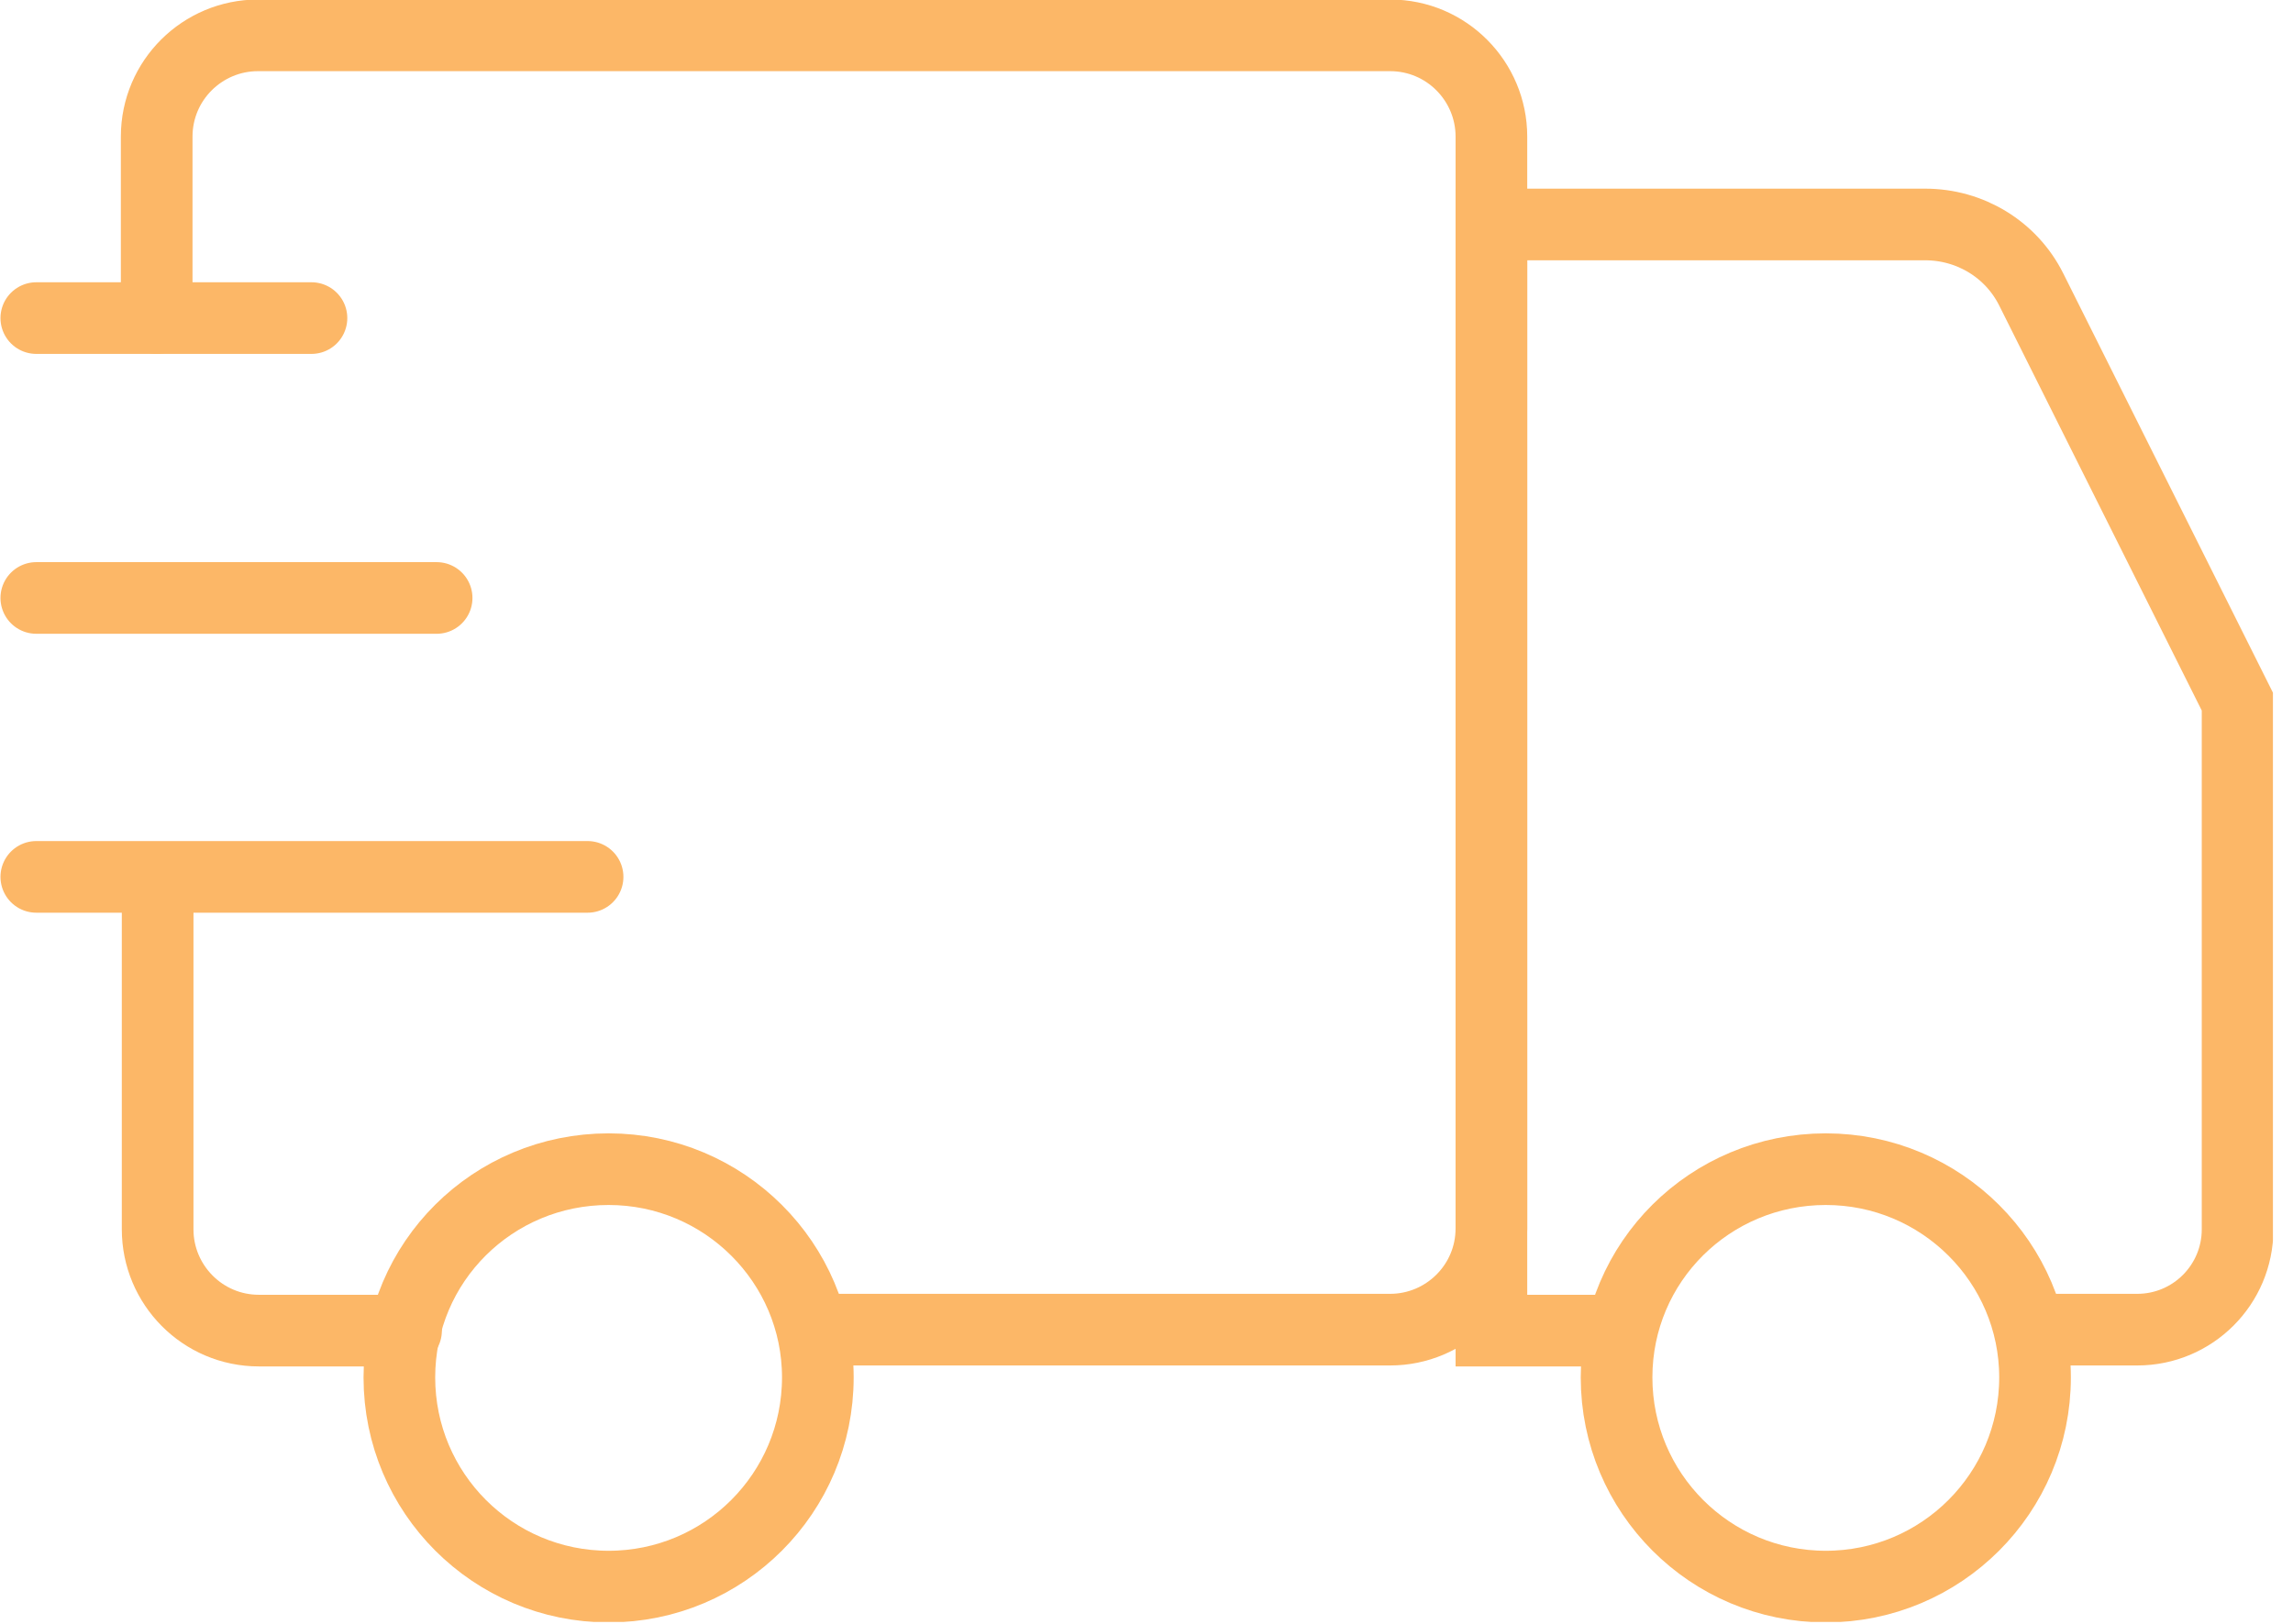
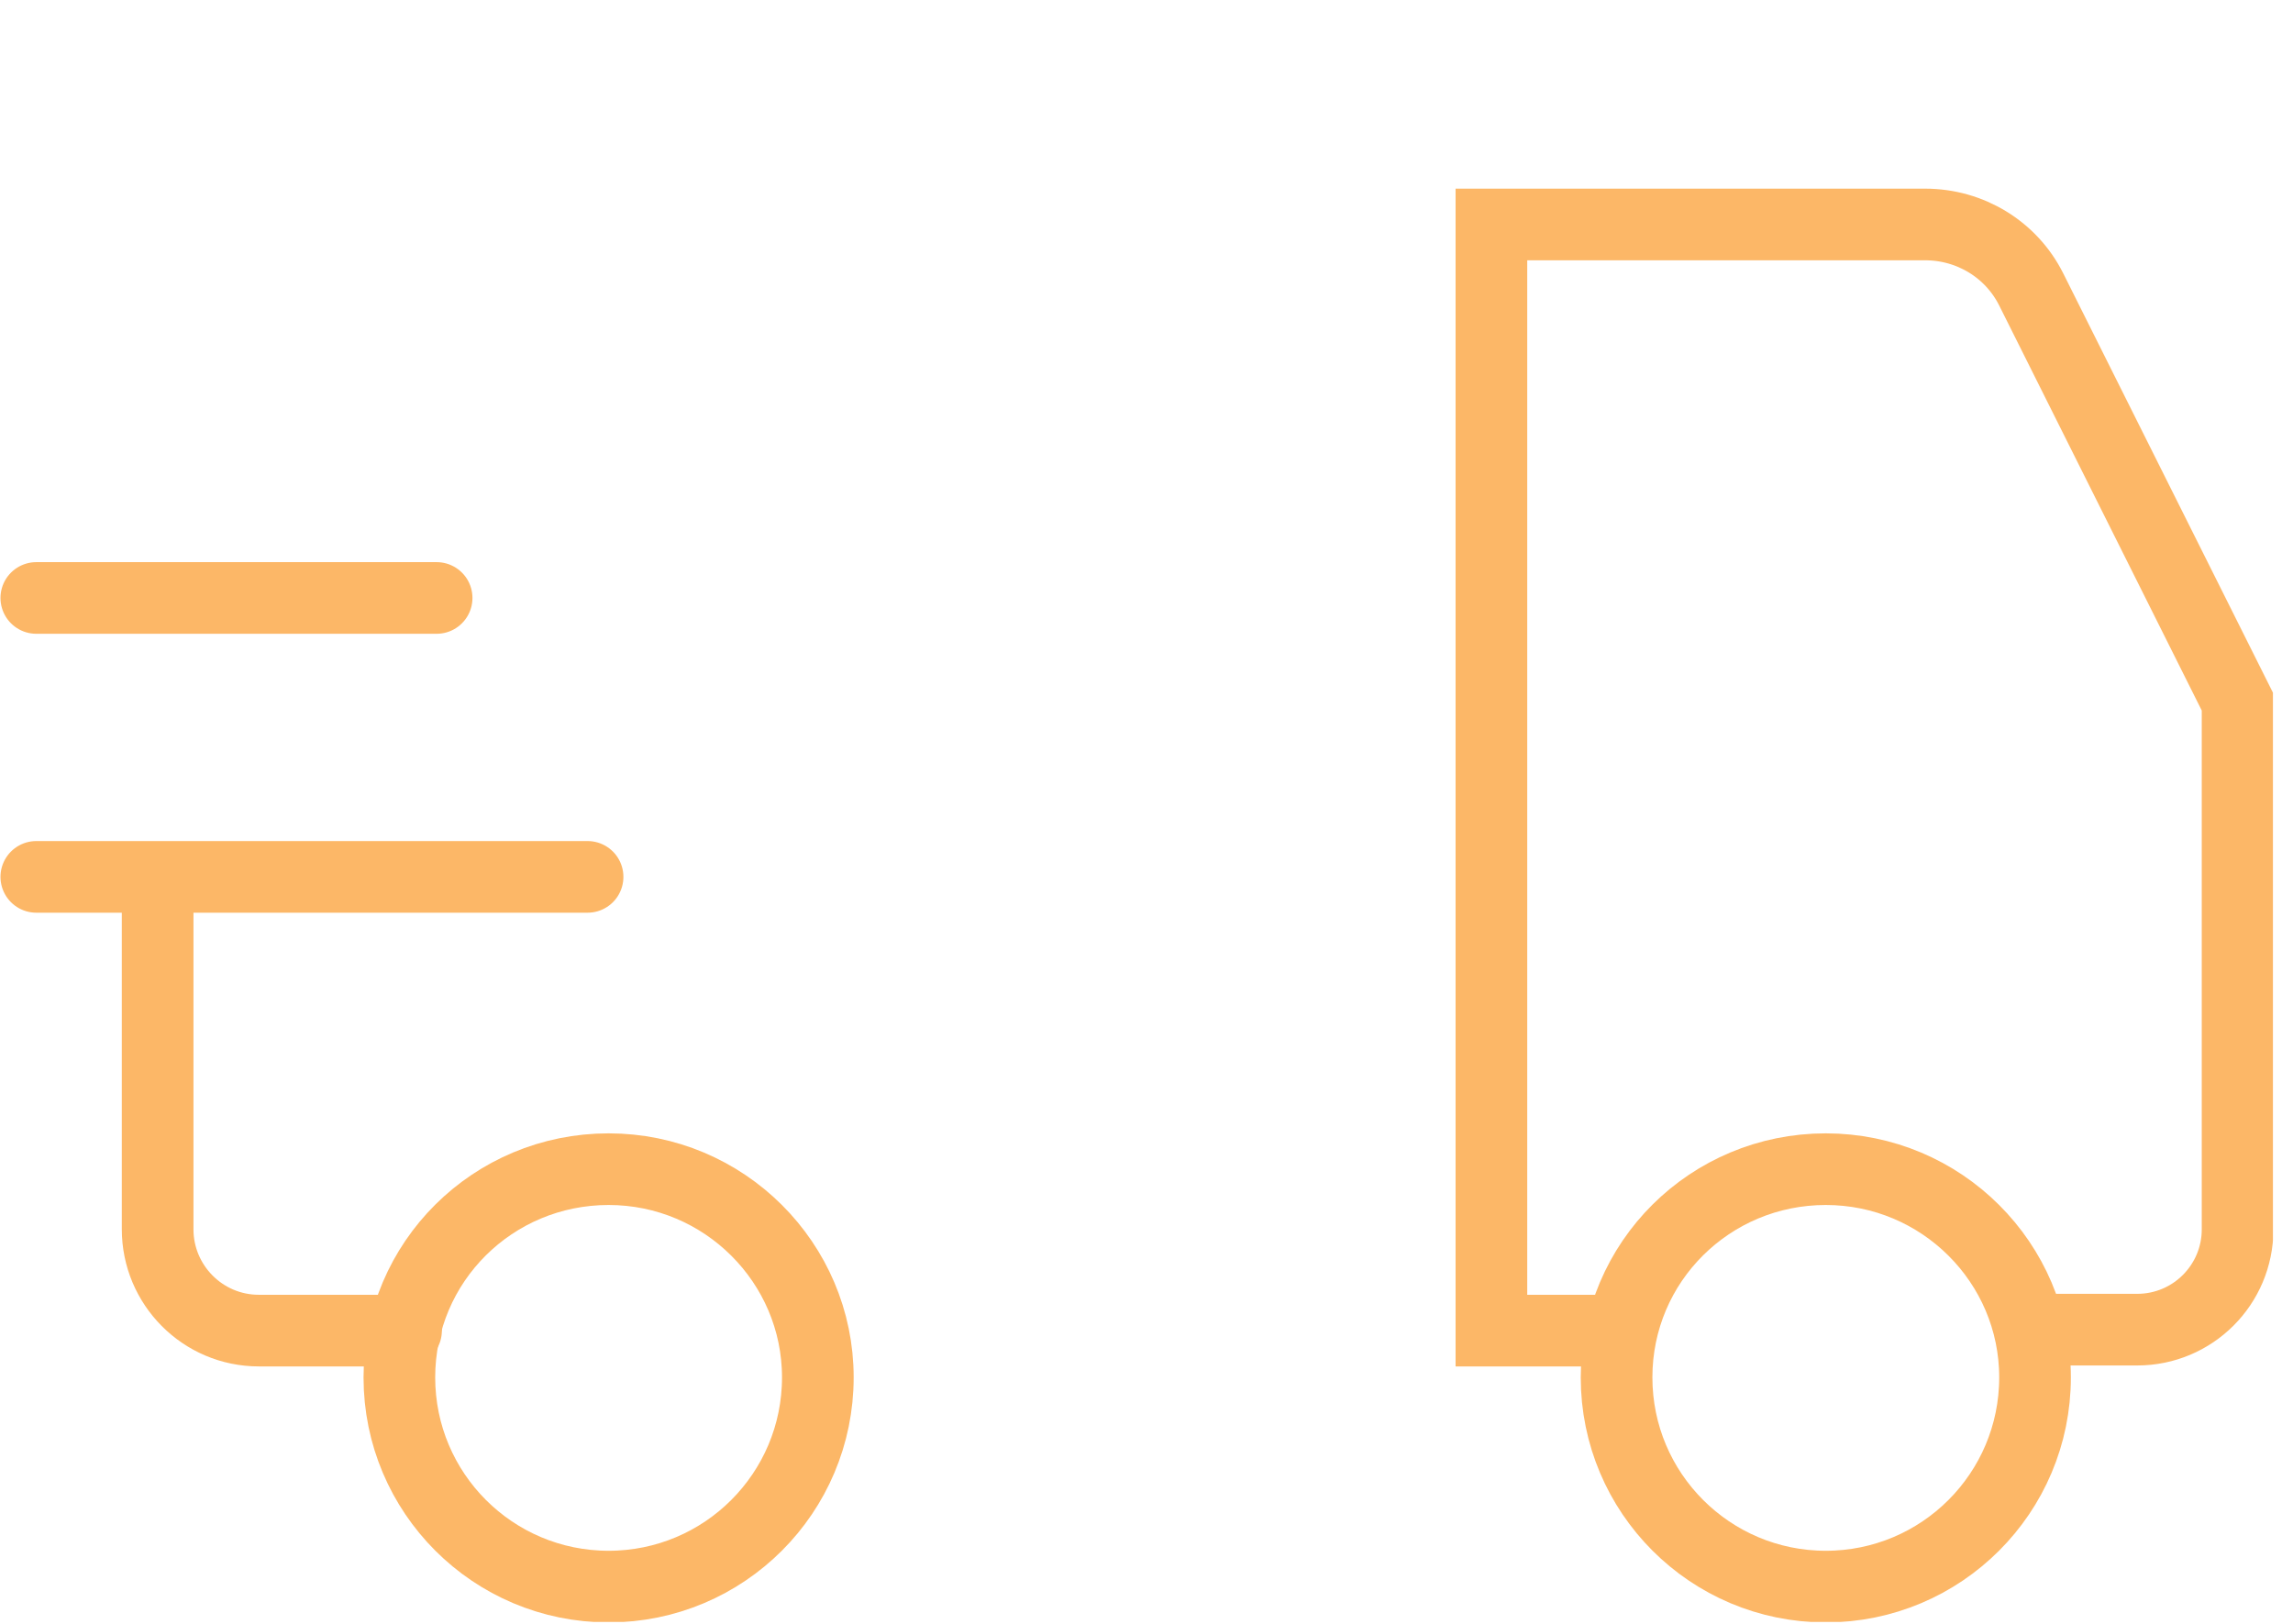
<svg xmlns="http://www.w3.org/2000/svg" width="24" height="17" viewBox="0 0 24 17" fill="none">
  <g clip-path="url(#clip0_97_3026)">
    <path d="M21.3 14.42C21.3 15.63 20.32 16.61 19.11 16.61C17.9 16.61 16.92 15.63 16.92 14.42C16.92 13.21 17.9 12.24 19.11 12.24C20.32 12.24 21.3 13.22 21.3 14.42Z" stroke="#FCB767" stroke-width="0.75" stroke-miterlimit="10" stroke-linecap="round" />
    <path d="M8.56 14.42C8.56 15.63 7.58 16.61 6.37 16.61C5.16 16.61 4.18 15.63 4.18 14.42C4.18 13.21 5.16 12.24 6.37 12.24C7.58 12.24 8.56 13.22 8.56 14.42Z" stroke="#FCB767" stroke-width="0.75" stroke-miterlimit="10" stroke-linecap="round" />
    <path d="M4.25 13.93H2.71C2.12 13.93 1.65 13.45 1.65 12.87V9.47" stroke="#FCB767" stroke-width="0.75" stroke-miterlimit="10" stroke-linecap="round" />
-     <path d="M1.64 3.33V1.43C1.64 0.84 2.12 0.37 2.7 0.37H14.55C15.14 0.37 15.61 0.85 15.61 1.43V12.86C15.61 13.45 15.13 13.92 14.55 13.92H8.51" stroke="#FCB767" stroke-width="0.75" stroke-miterlimit="10" stroke-linecap="round" />
    <path d="M16.93 13.93H15.61V2.35H20.15C20.62 2.35 21.05 2.61 21.26 3.03L23.42 7.35V12.87C23.42 13.45 22.95 13.92 22.37 13.92H21.31" stroke="#FCB767" stroke-width="0.75" stroke-miterlimit="10" stroke-linecap="round" />
    <path d="M6.15 9.18H0.38" stroke="#FCB767" stroke-width="0.75" stroke-miterlimit="10" stroke-linecap="round" />
-     <path d="M3.26 3.33H0.38" stroke="#FCB767" stroke-width="0.75" stroke-miterlimit="10" stroke-linecap="round" />
    <path d="M4.57 6.26H0.38" stroke="#FCB767" stroke-width="0.75" stroke-miterlimit="10" stroke-linecap="round" />
  </g>
  <defs>
    <clipPath id="clip0_97_3026">
      <rect width="23.79" height="16.98" fill="white" />
    </clipPath>
  </defs>
</svg>